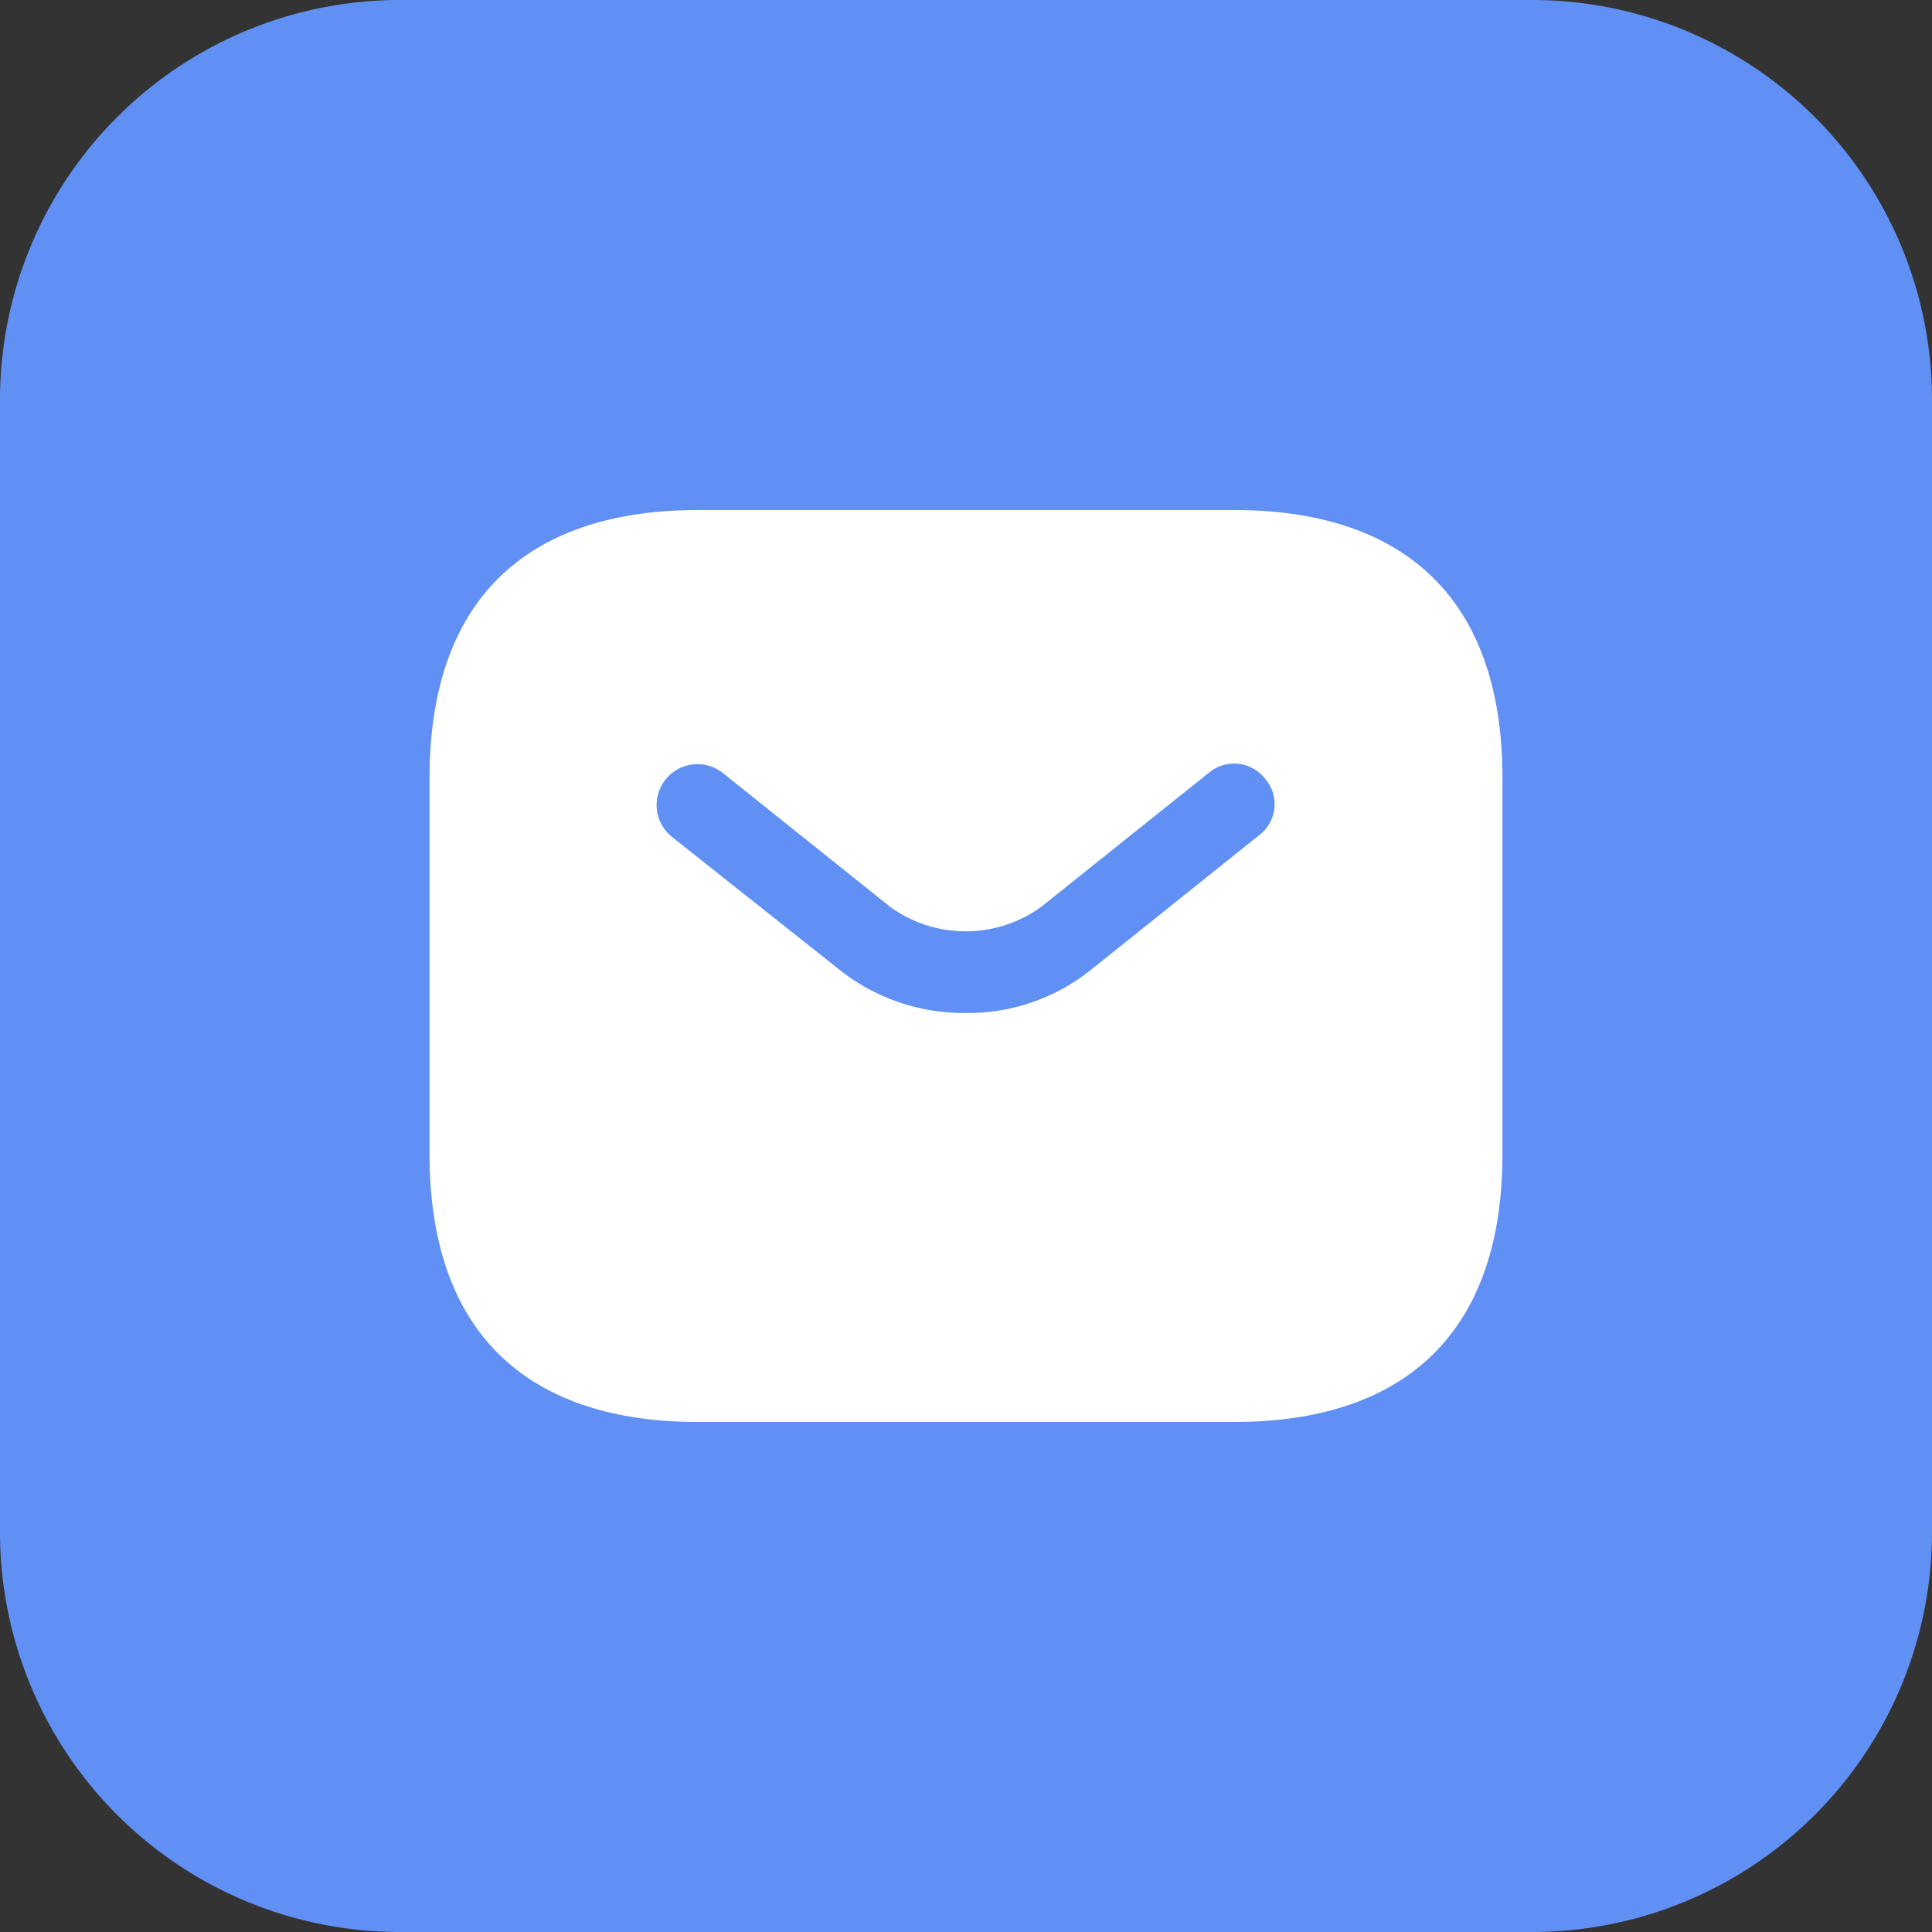
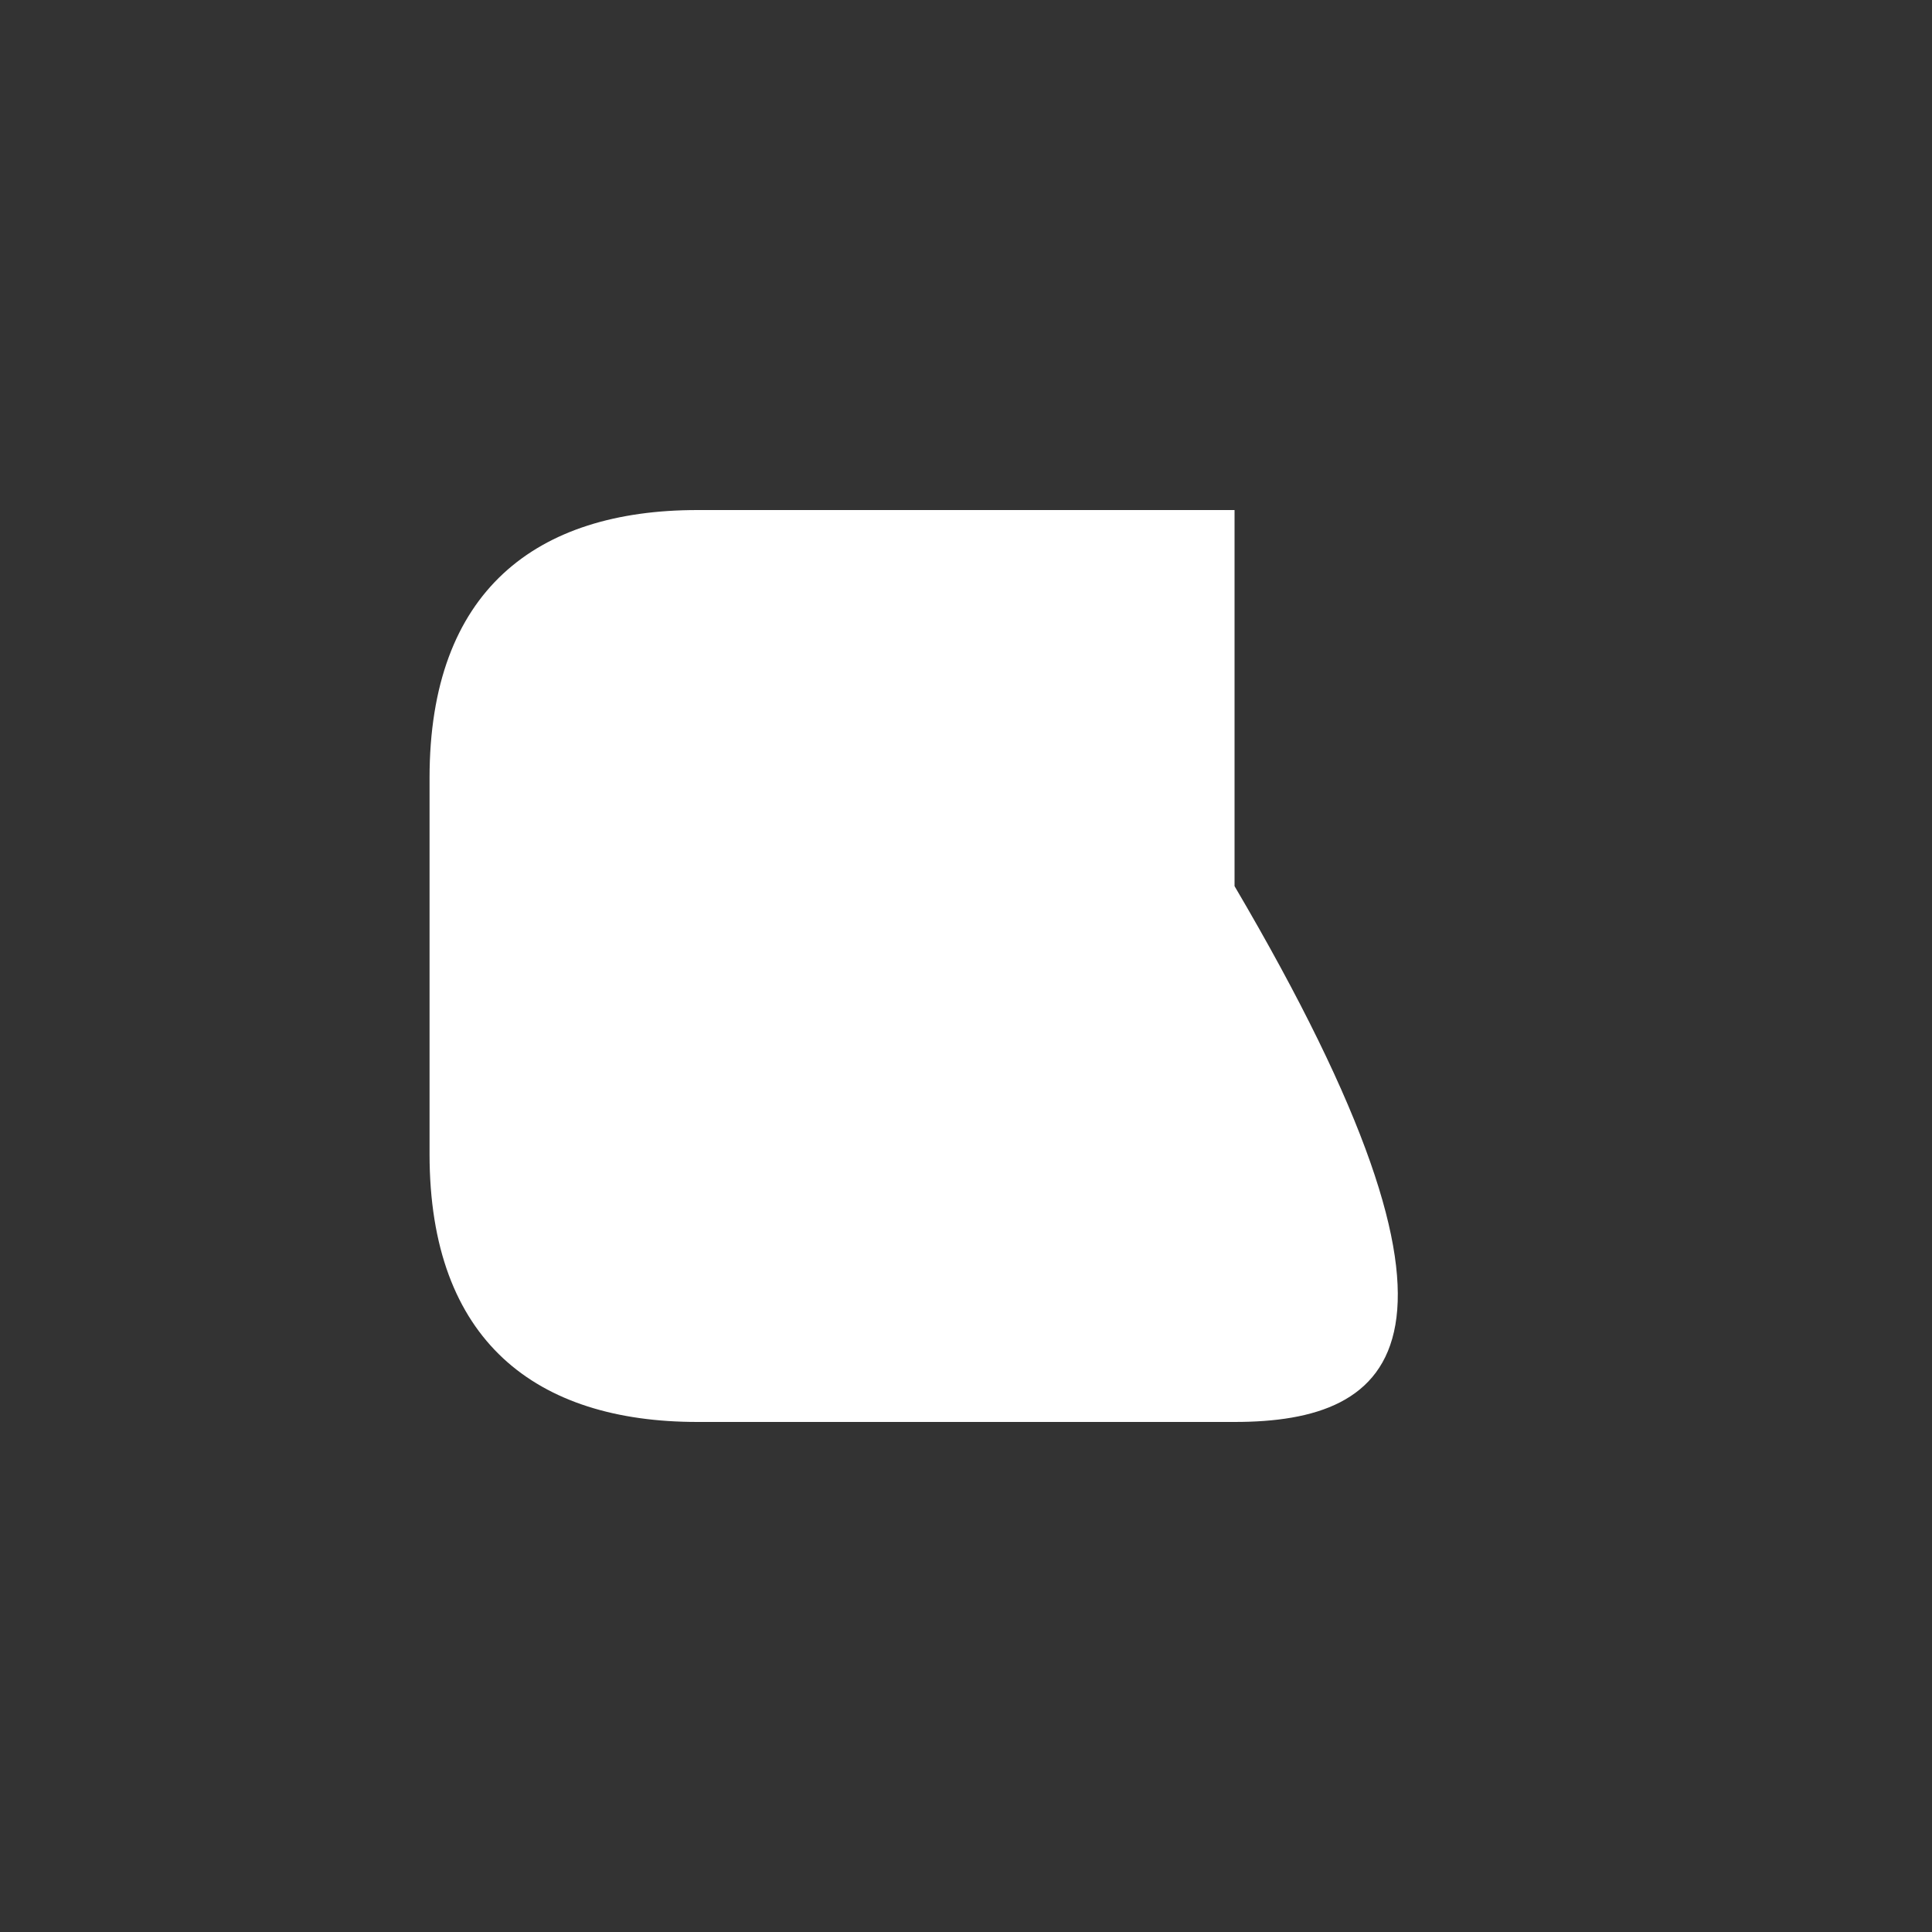
<svg xmlns="http://www.w3.org/2000/svg" id="Layer_1" data-name="Layer 1" viewBox="0 0 30 30">
  <rect x="0" y="0" width="30" height="30" fill="#333333" stroke="none" />
  <defs>
    <style>.cls-1{fill:#6190f4;}.cls-2{fill:#fff;}</style>
  </defs>
-   <path class="cls-1" d="M0,6.22A6.21,6.21,0,0,1,6.22,0H23.78A6.21,6.21,0,0,1,30,6.22V23.78A6.21,6.21,0,0,1,23.78,30H6.22A6.21,6.21,0,0,1,0,23.78Z" />
-   <path class="cls-2" d="M19.17,22.08H10.83c-2.5,0-4.16-1.25-4.16-4.16V12.08c0-2.91,1.66-4.16,4.16-4.16h8.34c2.5,0,4.16,1.25,4.16,4.16v5.84C23.33,20.83,21.67,22.08,19.17,22.08Z" />
-   <path class="cls-1" d="M15,15.73a3.11,3.11,0,0,1-1.95-.66L10.44,13a.62.62,0,1,1,.78-1l2.6,2.08a2,2,0,0,0,2.35,0L18.77,12a.61.61,0,0,1,.88.1.6.6,0,0,1-.1.87l-2.61,2.09A3.06,3.06,0,0,1,15,15.73Z" />
+   <path class="cls-2" d="M19.17,22.08H10.83c-2.5,0-4.16-1.25-4.16-4.16V12.08c0-2.91,1.66-4.16,4.16-4.16h8.34v5.84C23.33,20.83,21.67,22.08,19.17,22.08Z" />
</svg>